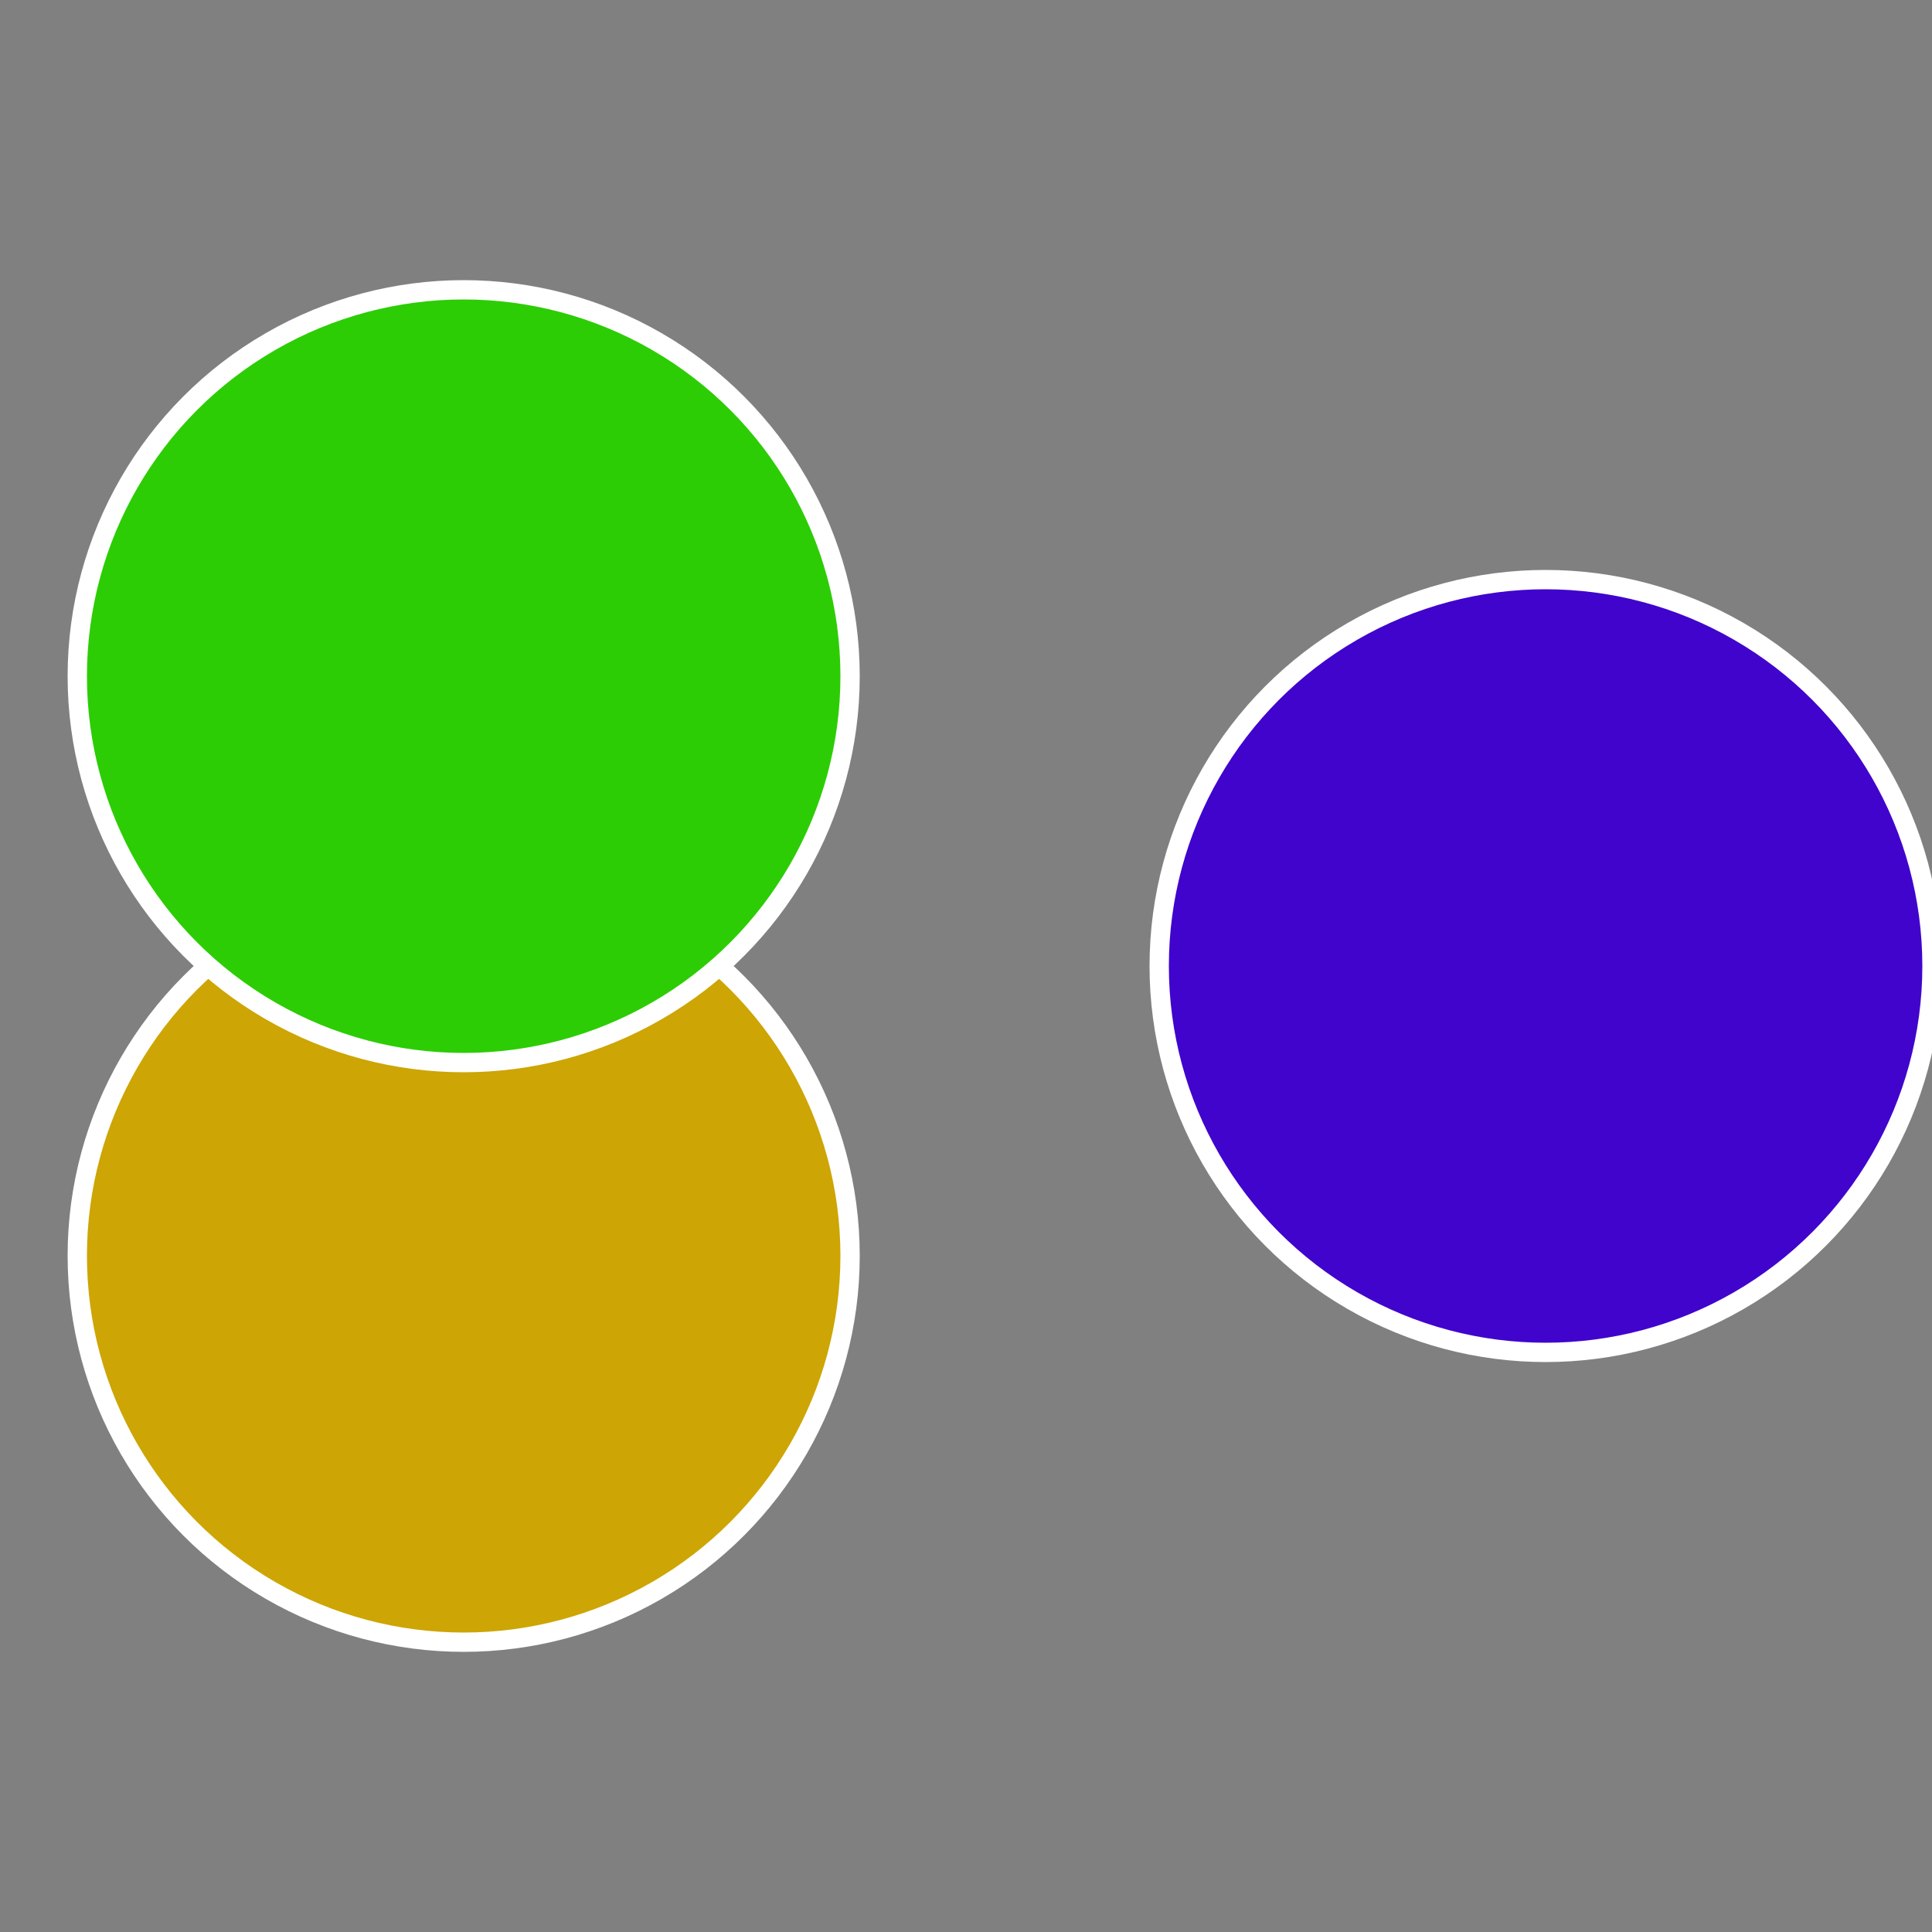
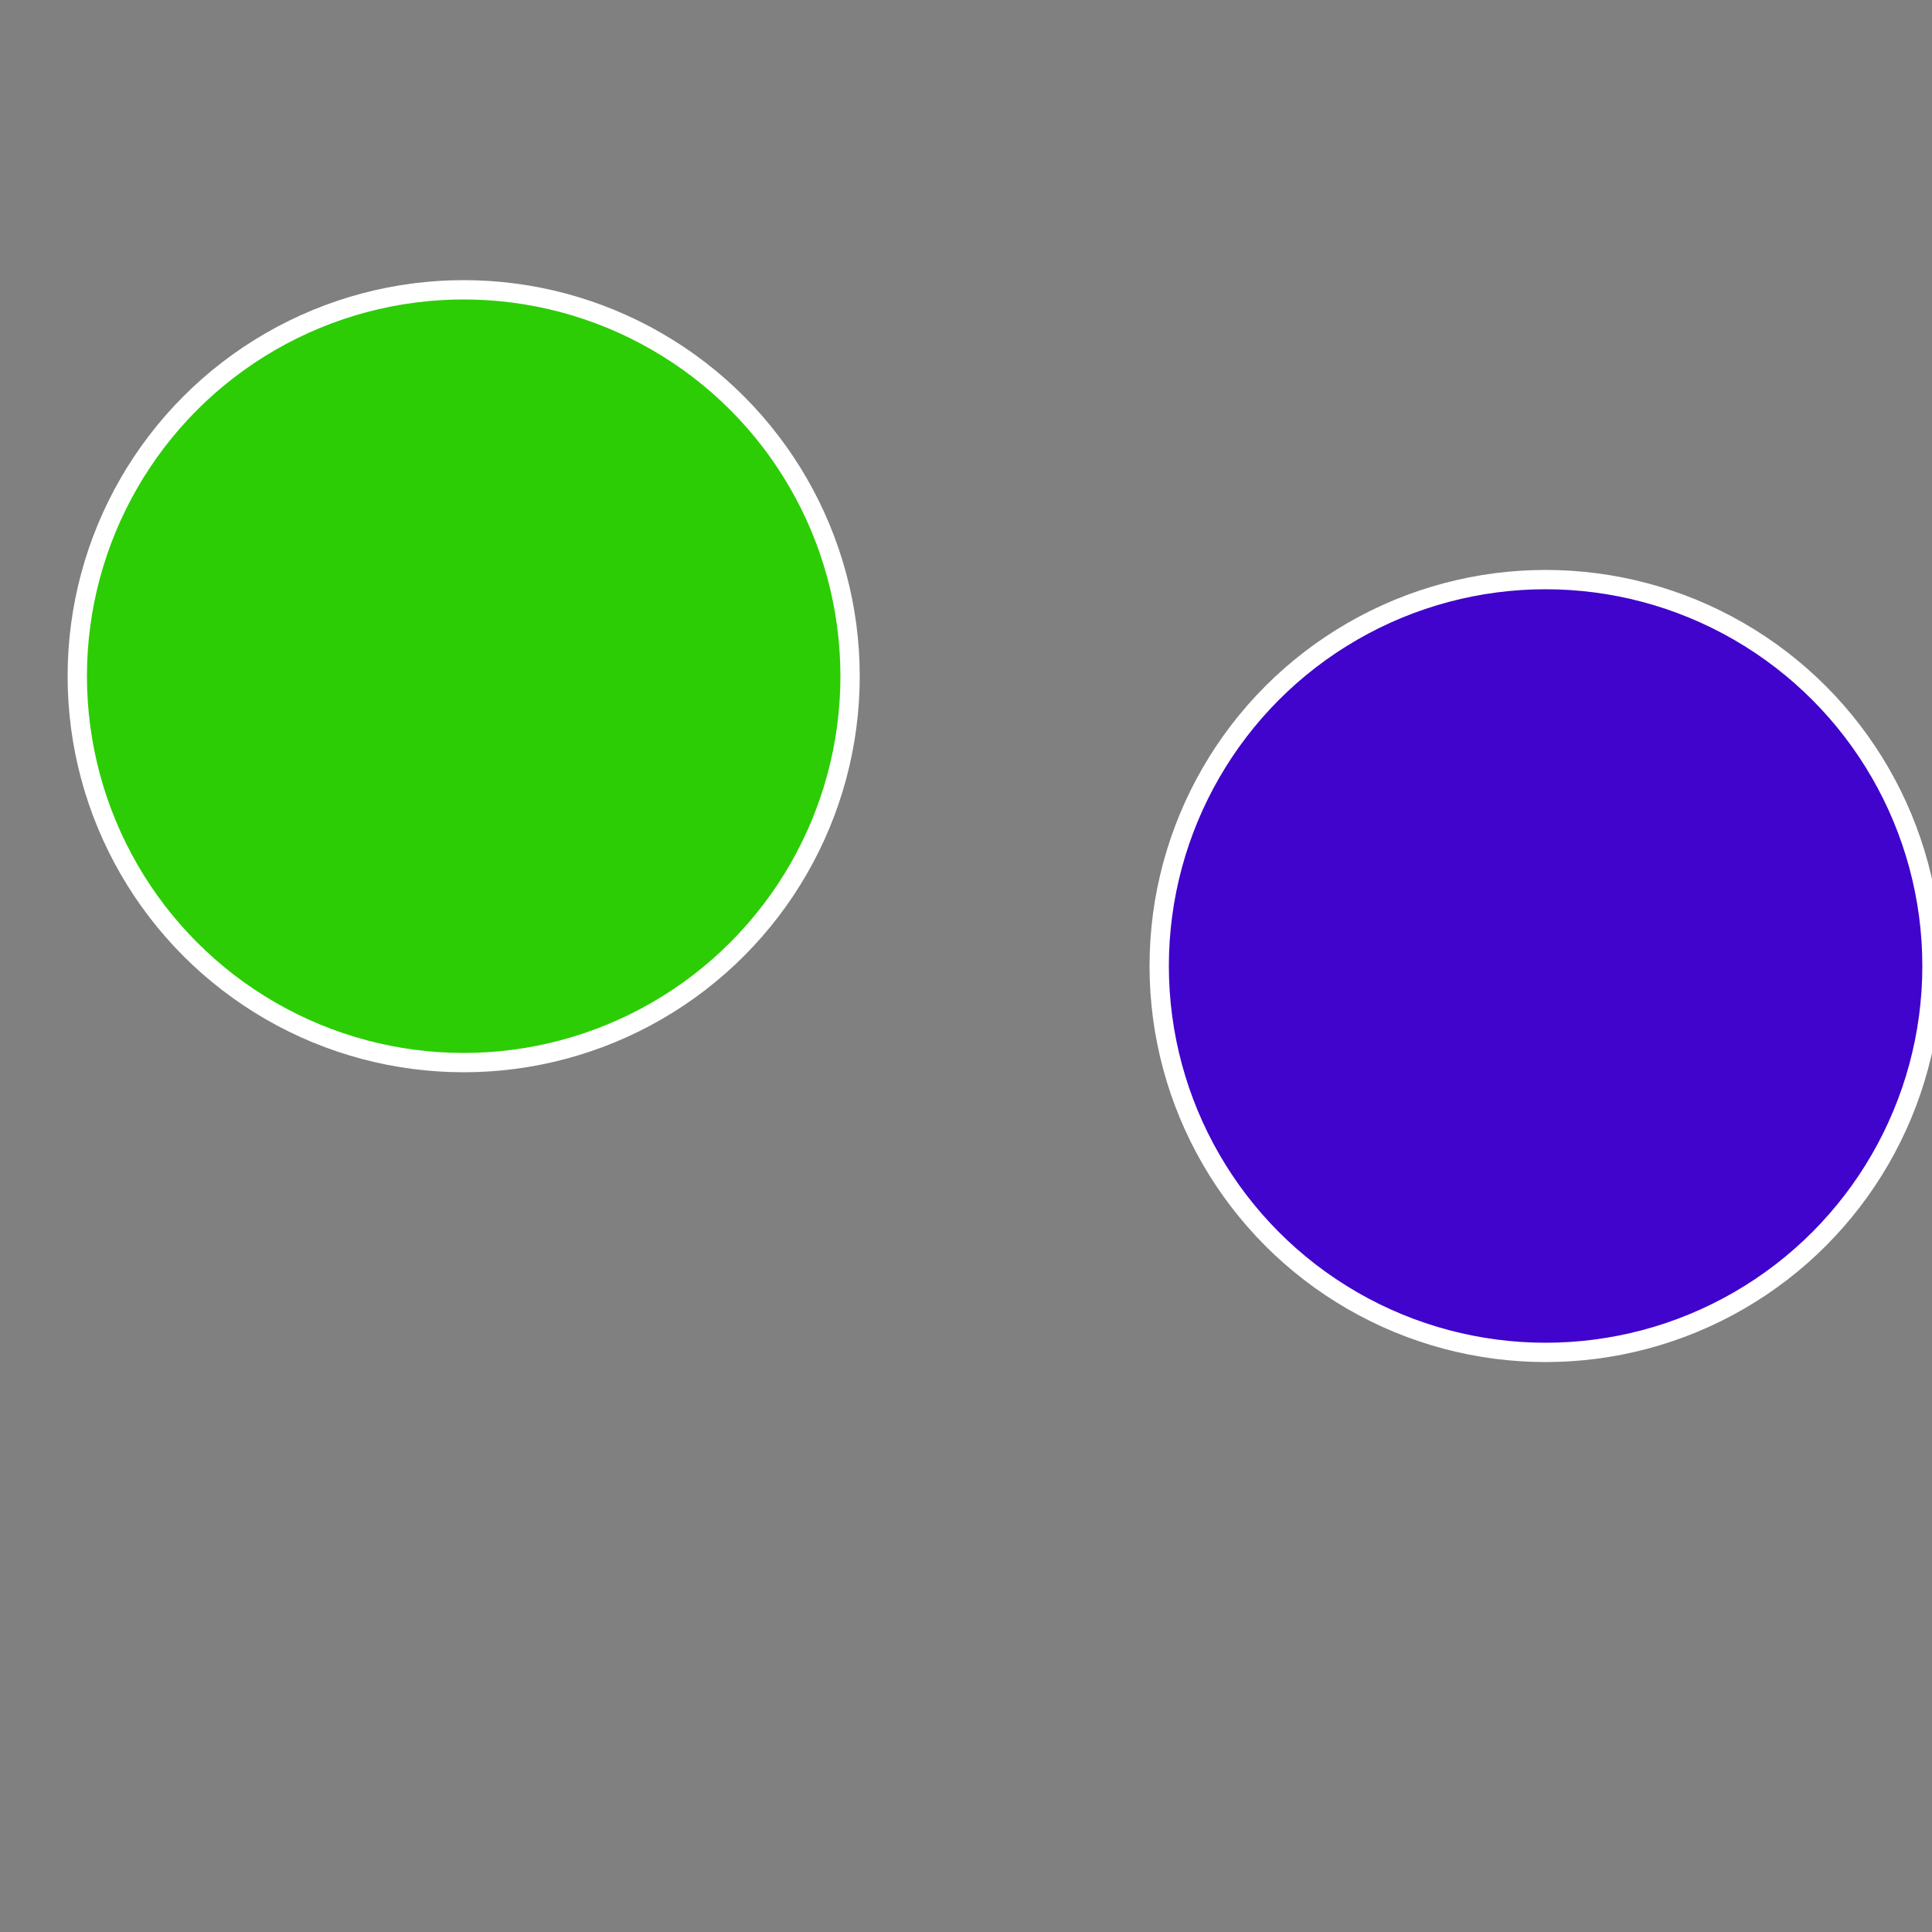
<svg xmlns="http://www.w3.org/2000/svg" width="500" height="500" viewBox="-1 -1 2 2">
  <rect x="-1" y="-1" width="2" height="2" fill="#808080" stroke="none" />
  <circle cx="0.6" cy="0" r="0.4" fill="#4004cd" stroke="#fff" stroke-width="1%" />
-   <circle cx="-0.52" cy="0.3" r="0.4" fill="#cda504" stroke="#fff" stroke-width="1%" />
  <circle cx="-0.52" cy="-0.3" r="0.4" fill="#2ccd04" stroke="#fff" stroke-width="1%" />
</svg>